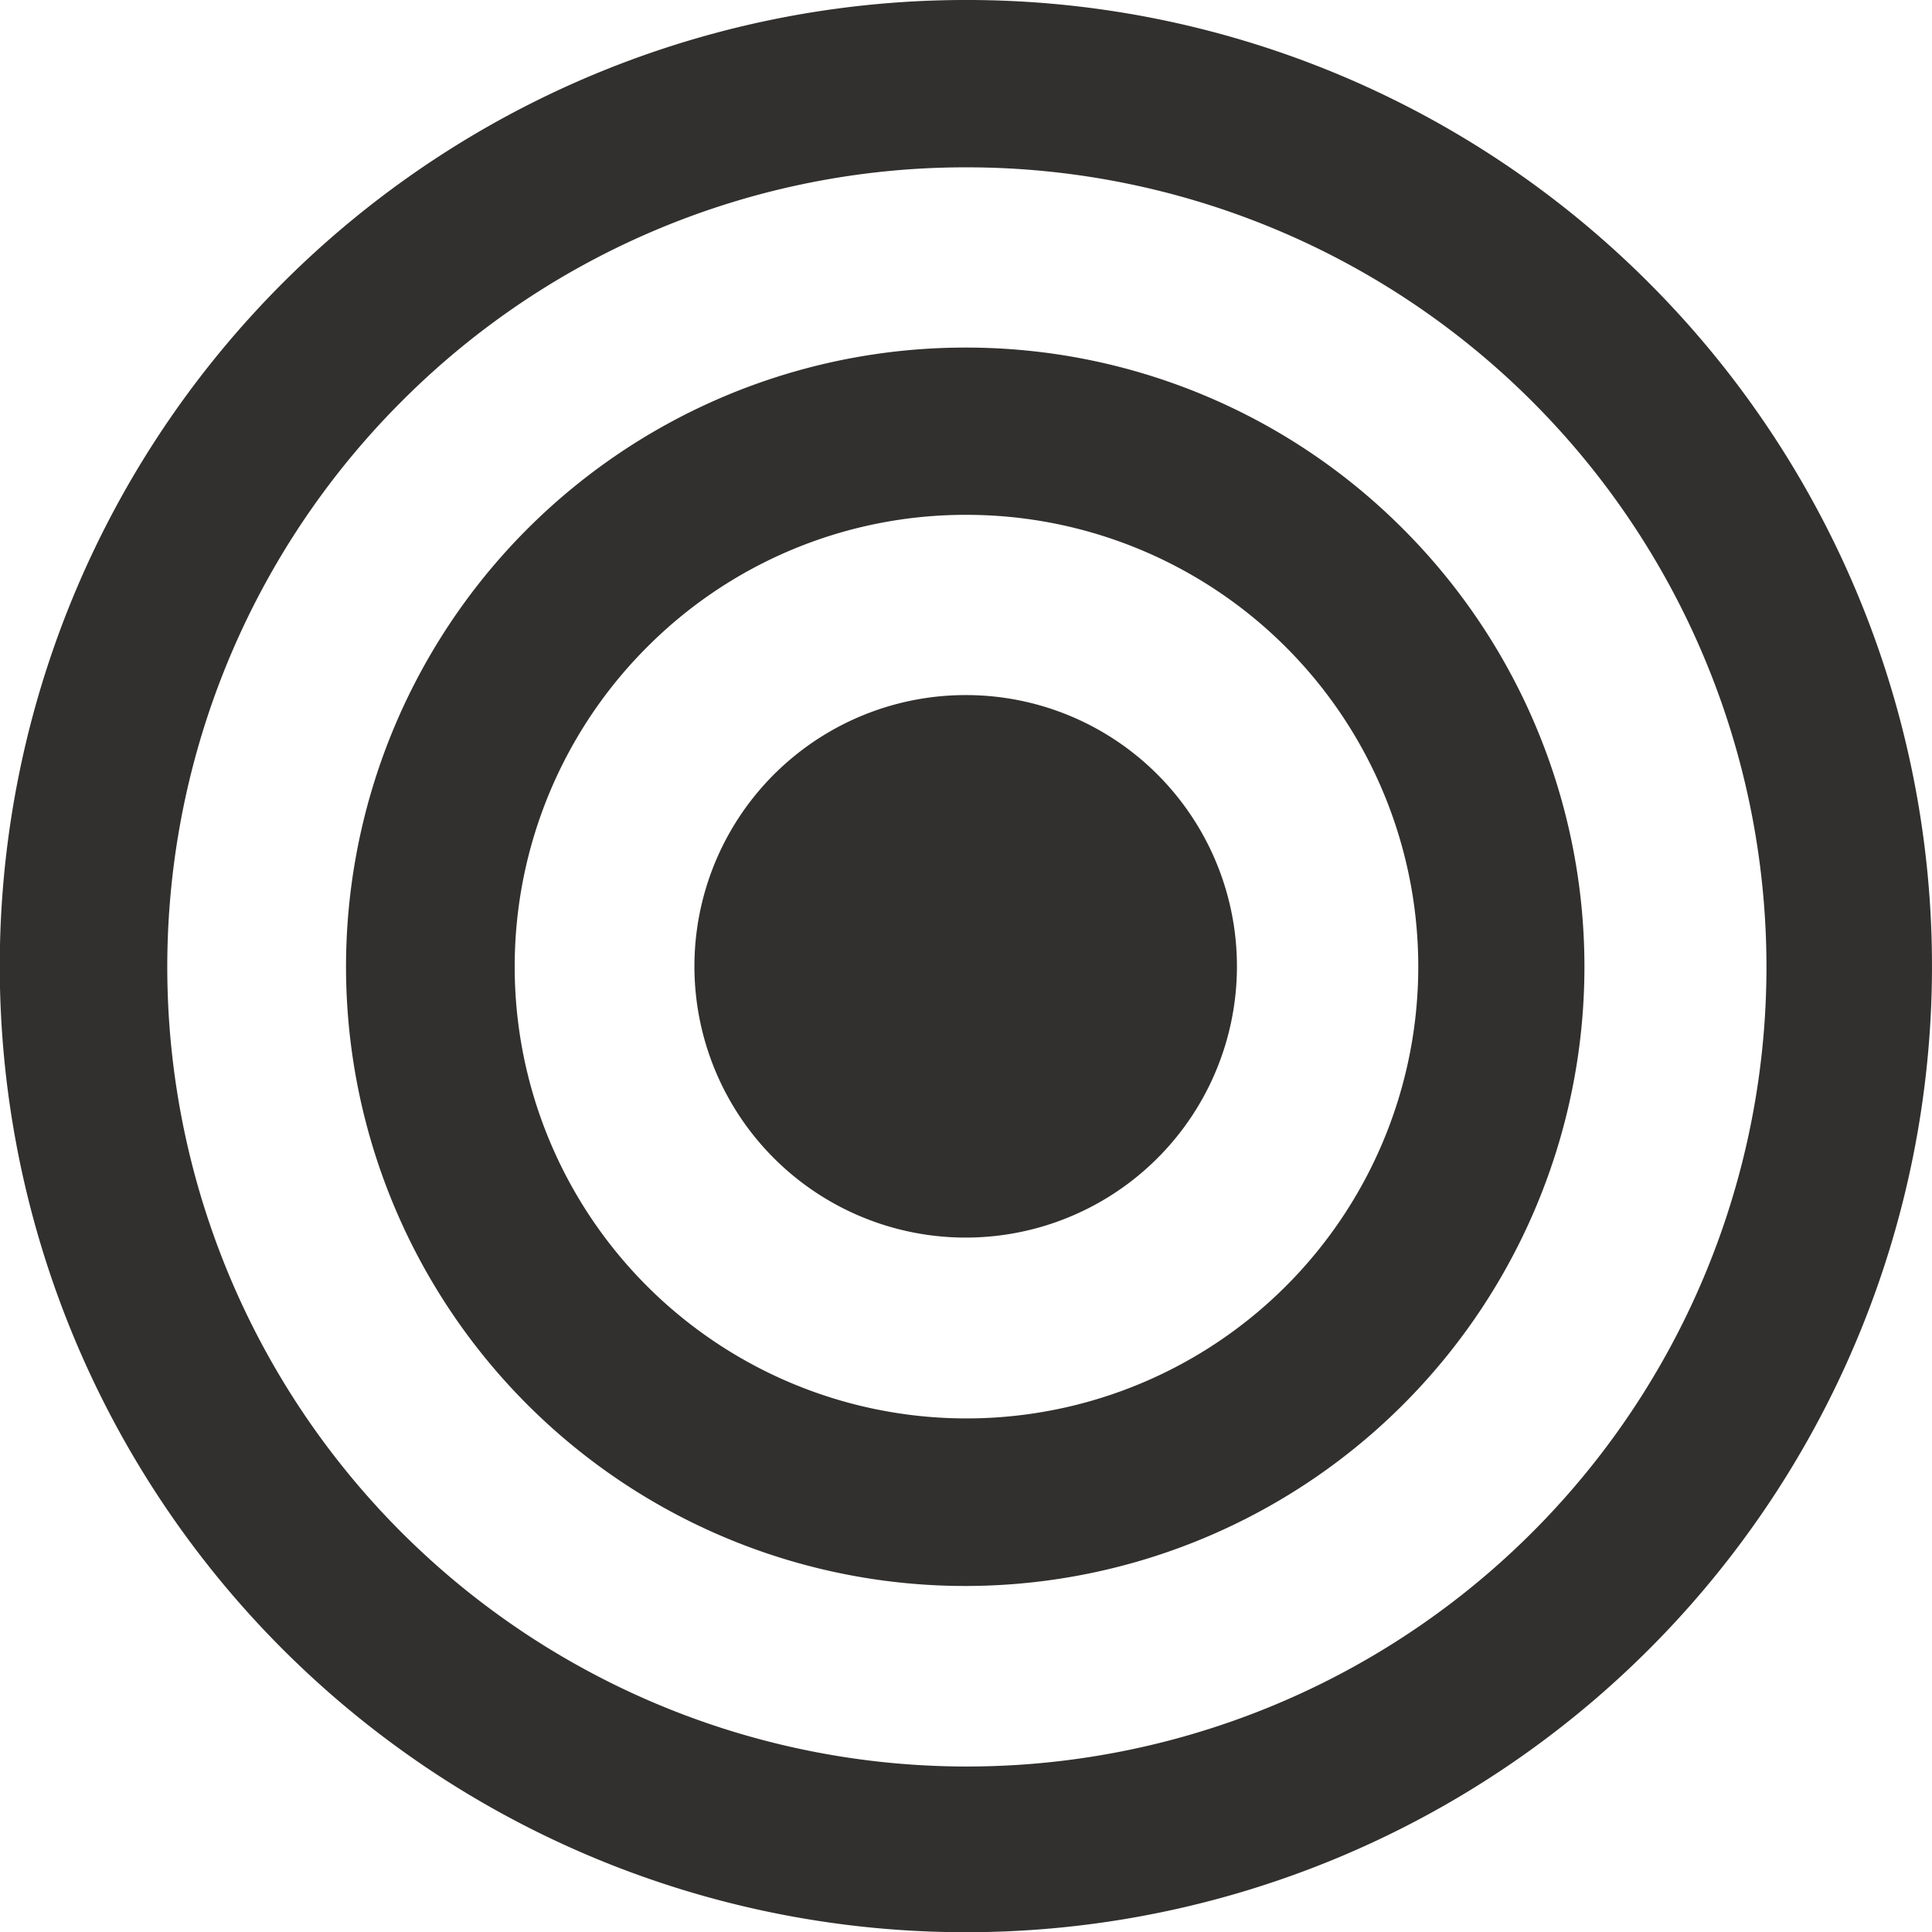
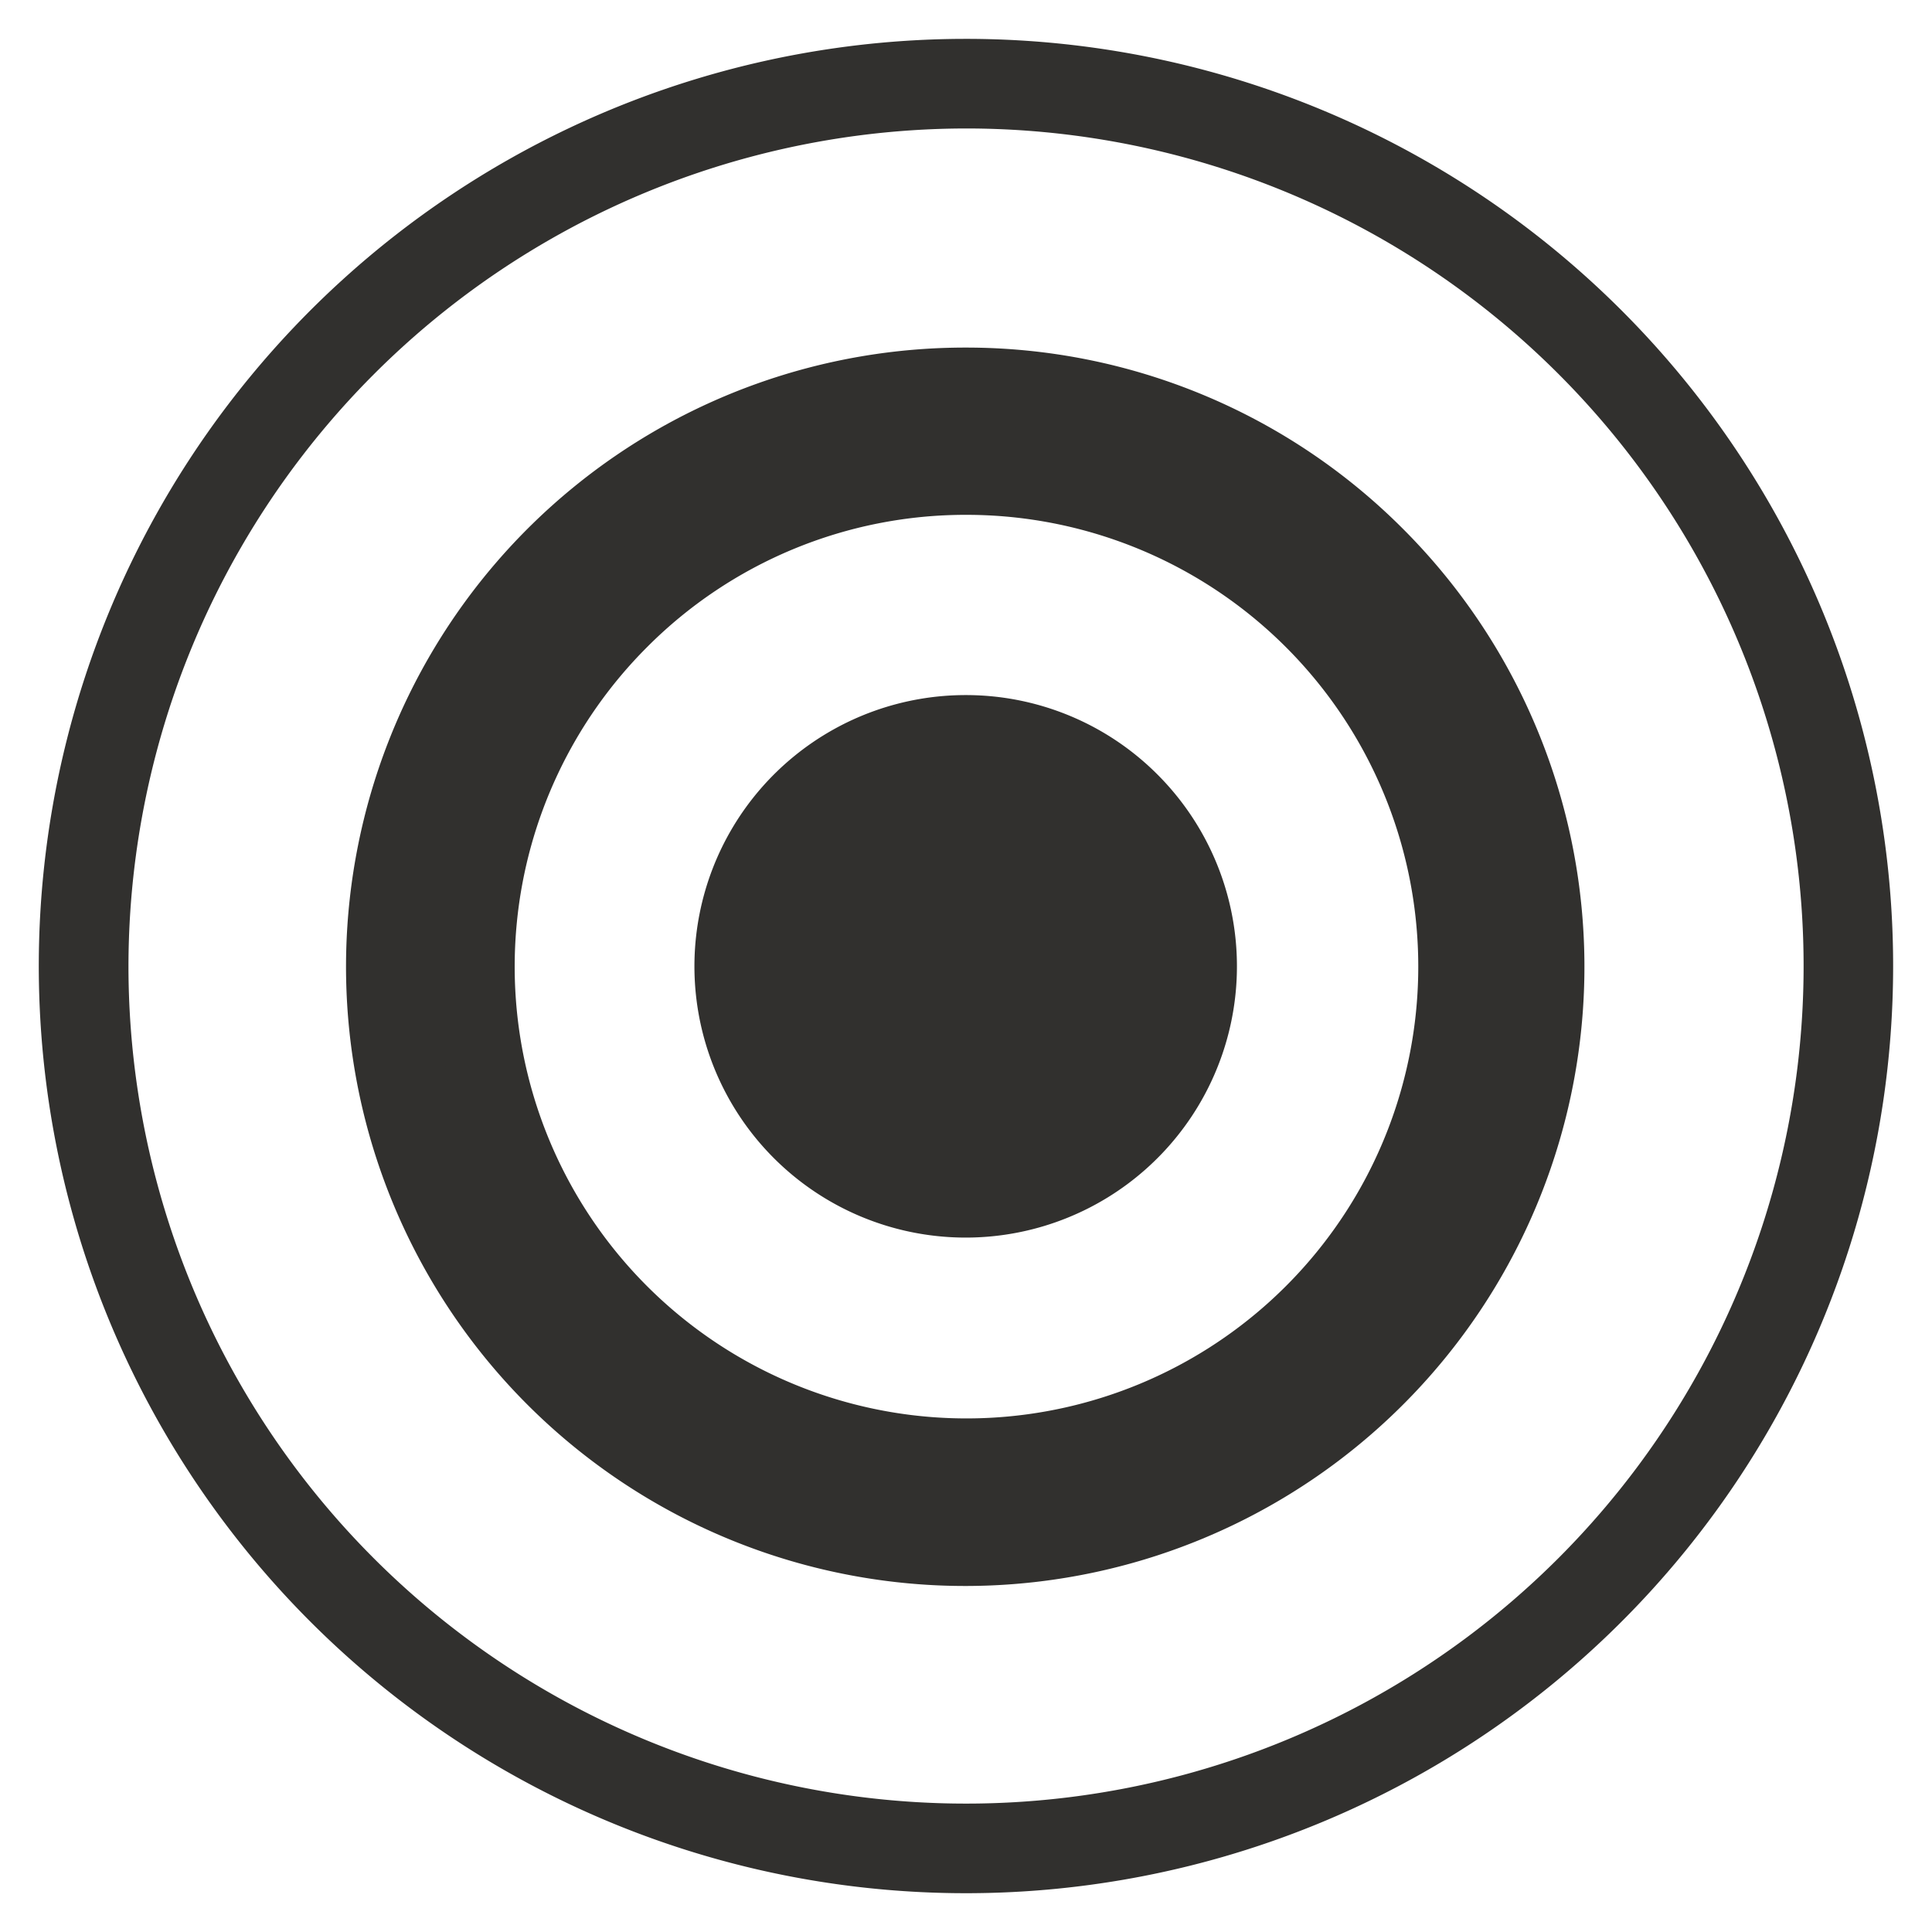
<svg xmlns="http://www.w3.org/2000/svg" id="Layer_1" data-name="Layer 1" viewBox="0 0 260.47 260.47">
  <defs>
    <style>.cls-1{fill:none;}.cls-2{clip-path:url(#clip-path);}.cls-3{fill:#31302e;}</style>
    <clipPath id="clip-path" transform="translate(-125.11 -125.76)">
      <rect class="cls-1" width="487.84" height="450.96" />
    </clipPath>
  </defs>
  <title>media</title>
  <g class="cls-2">
    <path class="cls-3" d="M255.34,143.08A112.92,112.92,0,1,1,142.43,256,113.05,113.05,0,0,1,255.34,143.08m0-12.08a125,125,0,1,0,125,125,125,125,0,0,0-125-125" transform="translate(-125.11 -125.76)" />
-     <path class="cls-3" d="M255.34,148.32a107.8,107.8,0,1,1-76.1,31.57,107.32,107.32,0,0,1,76.1-31.57V137.85a118.27,118.27,0,1,0,83.51,34.64,117.85,117.85,0,0,0-83.51-34.64Zm0-17.32v-5.24a130.25,130.25,0,1,0,92.09,38.15,129.86,129.86,0,0,0-92.09-38.15v10.47a119.77,119.77,0,1,1-84.69,35.08,119.41,119.41,0,0,1,84.69-35.08Z" transform="translate(-125.11 -125.76)" />
    <path class="cls-3" d="M255.34,189.94A66.06,66.06,0,1,1,189.28,256a66.13,66.13,0,0,1,66.06-66.06m0-12.09A78.15,78.15,0,1,0,333.49,256a78.24,78.24,0,0,0-78.15-78.15" transform="translate(-125.11 -125.76)" />
    <path class="cls-3" d="M255.34,195.17a60.91,60.91,0,1,1-43,17.84,60.58,60.58,0,0,1,43-17.84V184.7a71.39,71.39,0,1,0,50.39,20.91,71.09,71.09,0,0,0-50.39-20.91Zm0-17.32v-5.23a83.48,83.48,0,1,0,58.93,24.45,83.13,83.13,0,0,0-58.93-24.45v10.47a73,73,0,1,1-51.53,21.38,72.62,72.62,0,0,1,51.53-21.38Z" transform="translate(-125.11 -125.76)" />
    <path class="cls-3" d="M255.34,224.71A31.29,31.29,0,1,0,286.63,256a31.33,31.33,0,0,0-31.29-31.29" transform="translate(-125.11 -125.76)" />
    <path class="cls-3" d="M255.34,224.71v-5.24a36.57,36.57,0,1,0,25.82,10.71,36.47,36.47,0,0,0-25.82-10.71v10.47a26.1,26.1,0,1,1-18.41,7.64,26,26,0,0,1,18.41-7.64Z" transform="translate(-125.11 -125.76)" />
  </g>
</svg>